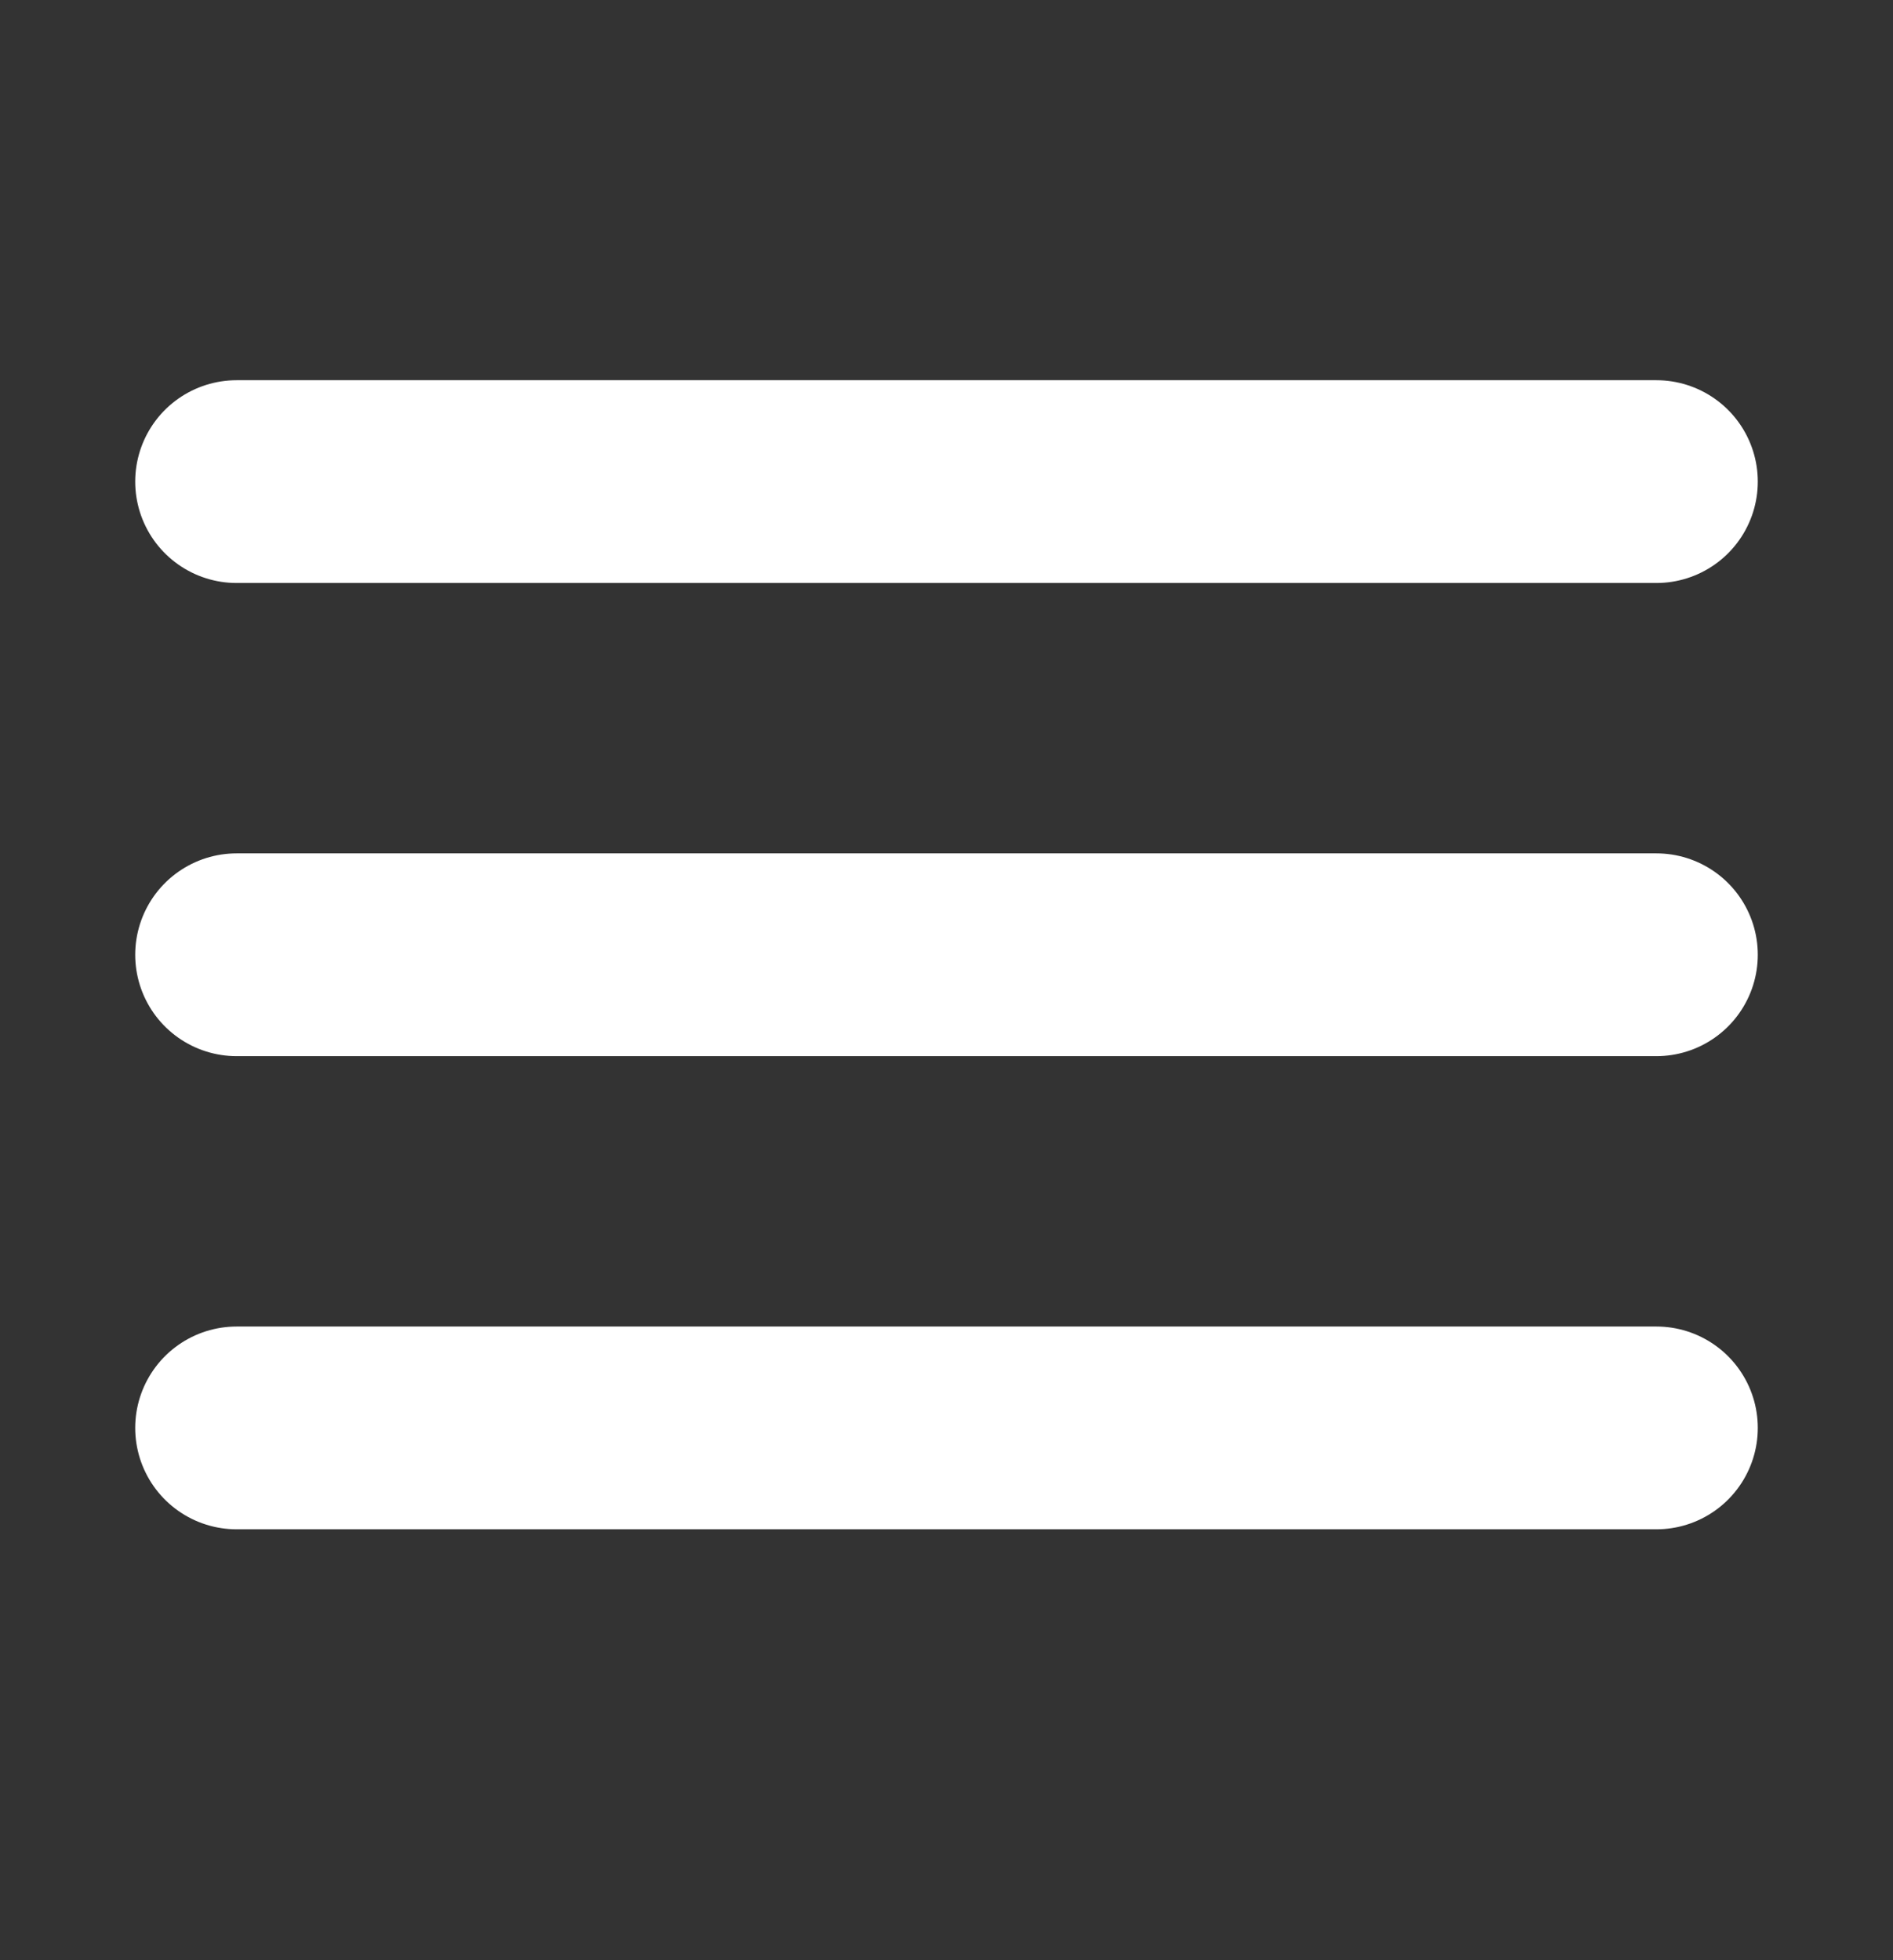
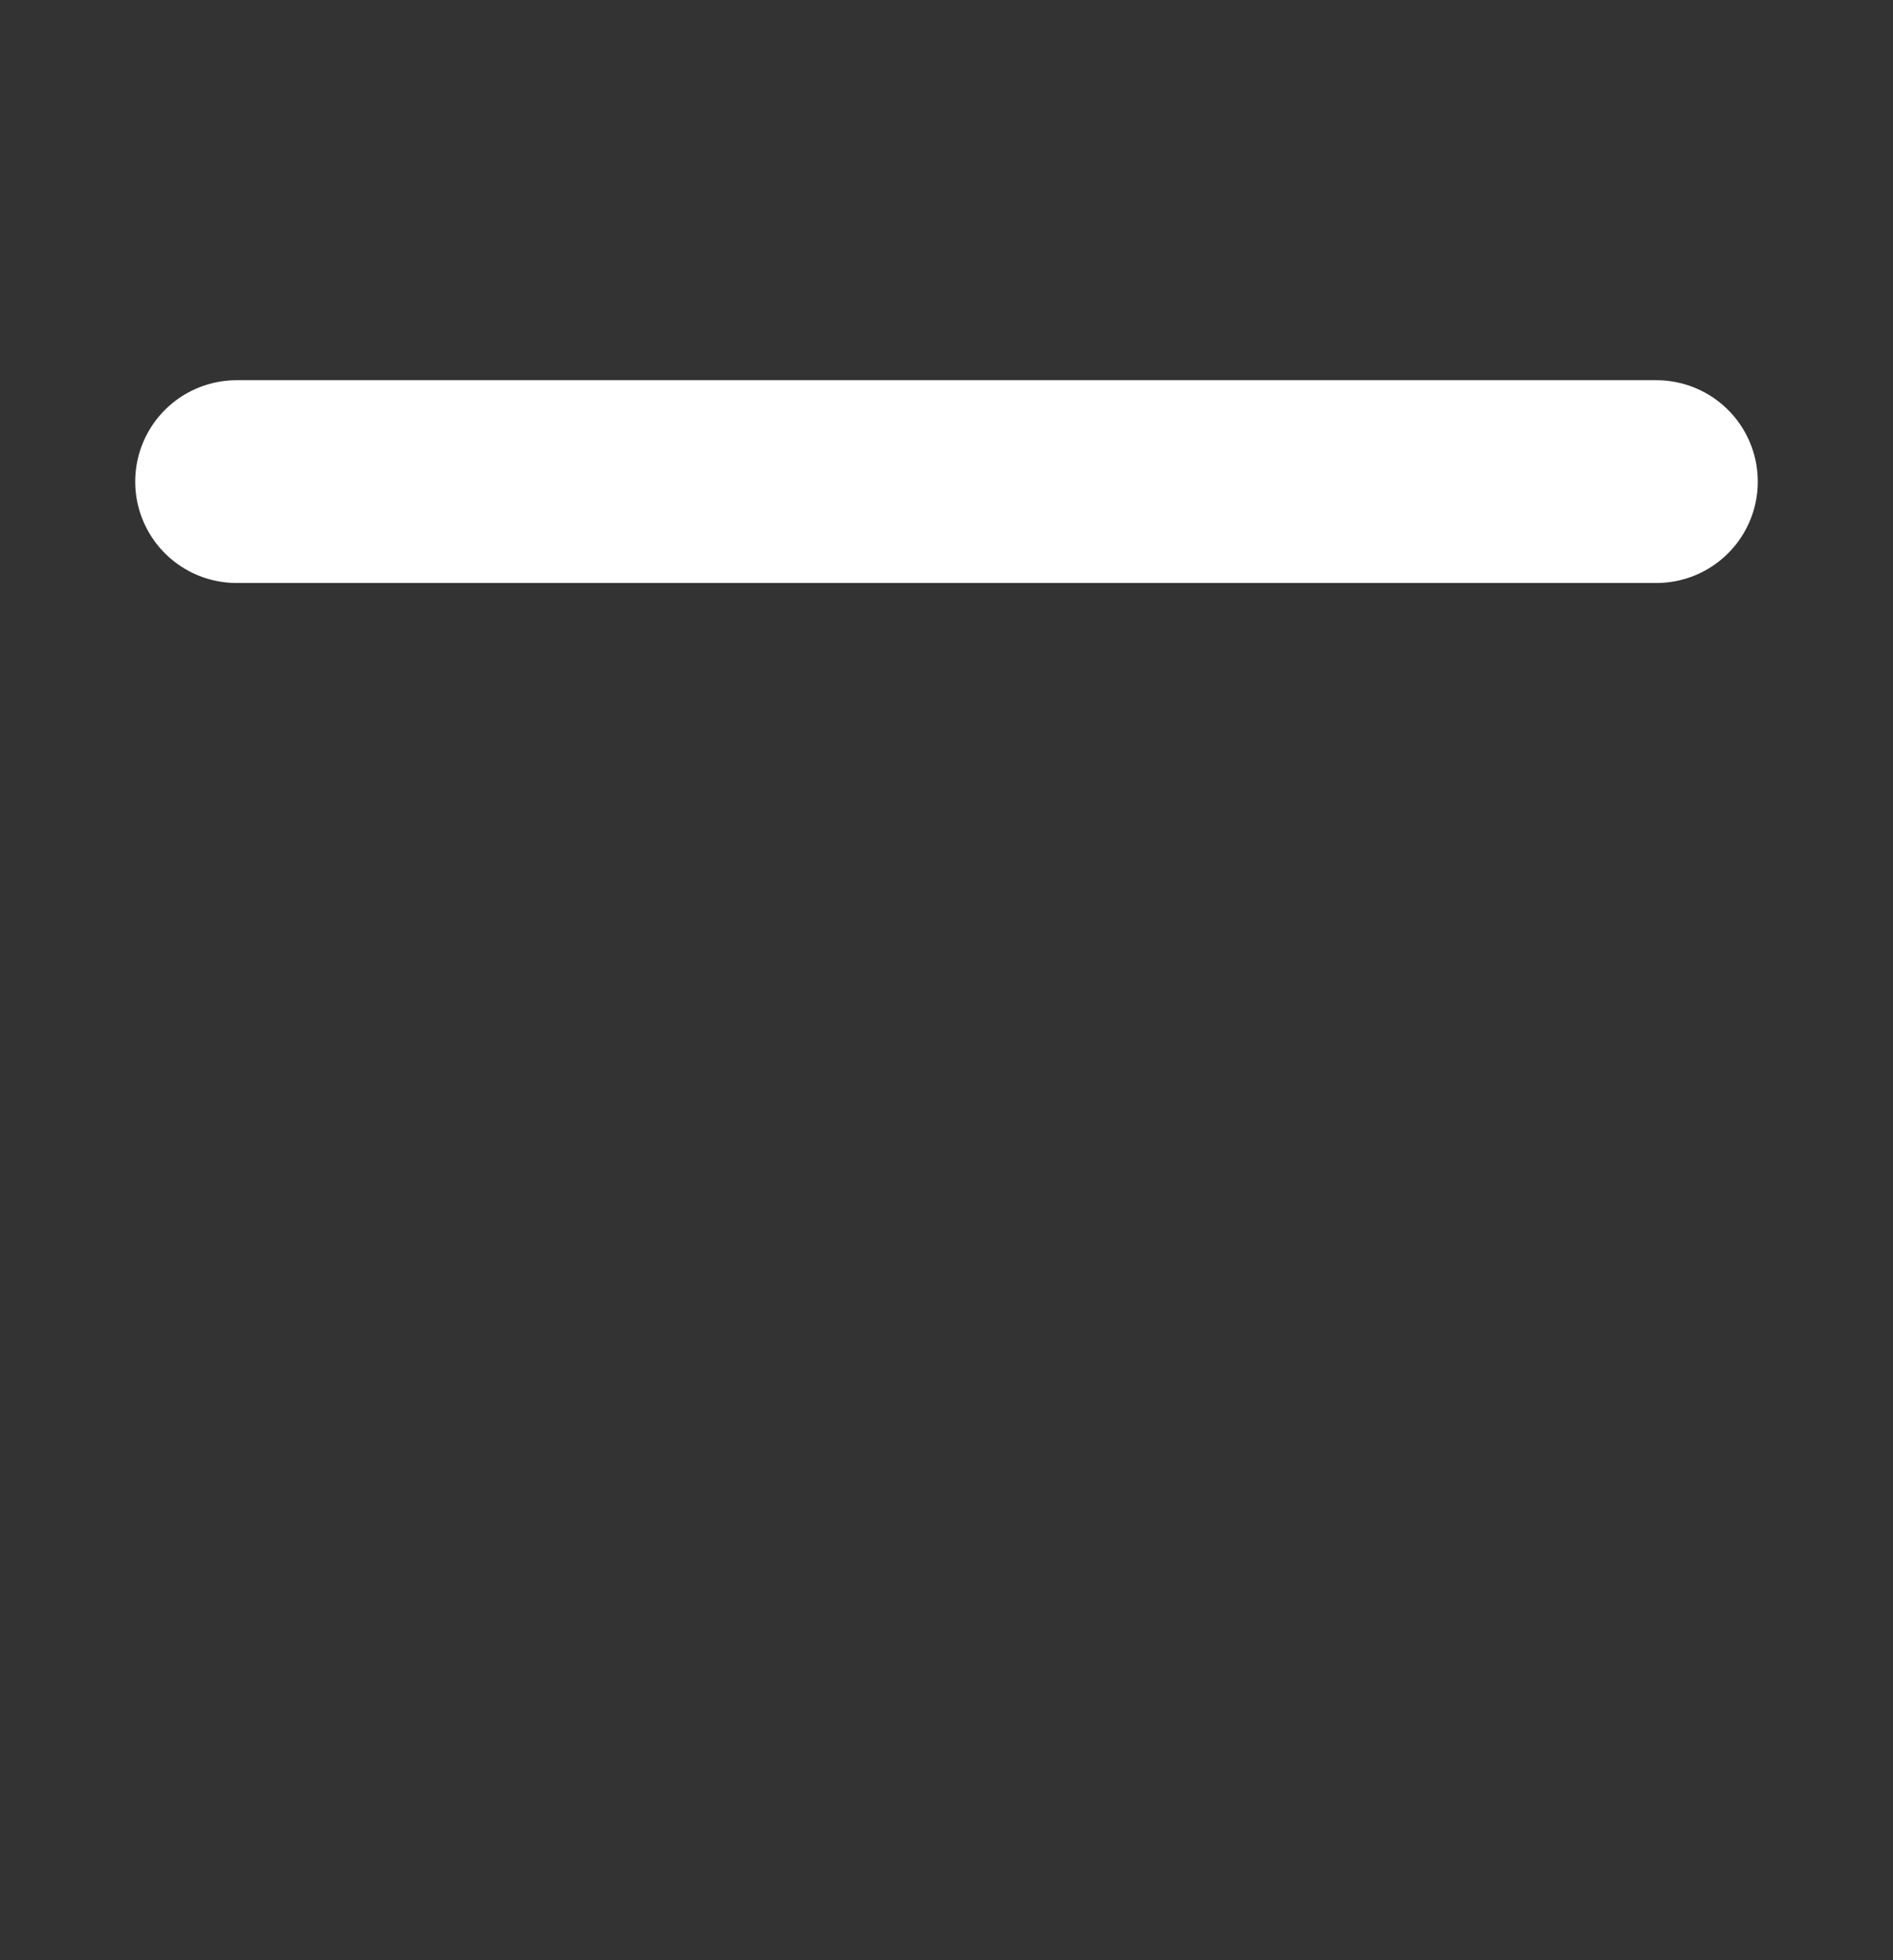
<svg xmlns="http://www.w3.org/2000/svg" width="28" height="29" viewBox="0 0 28 29" fill="none">
  <rect x="0" y="0" width="28" height="29" fill="#333333" stroke="none" />
-   <path d="M3.5 14.125H24.5" stroke="white" stroke-width="3" stroke-linecap="round" stroke-linejoin="round" />
  <path d="M3.5 7.125H24.5" stroke="white" stroke-width="3" stroke-linecap="round" stroke-linejoin="round" />
-   <path d="M3.5 21.125H24.5" stroke="white" stroke-width="3" stroke-linecap="round" stroke-linejoin="round" />
</svg>